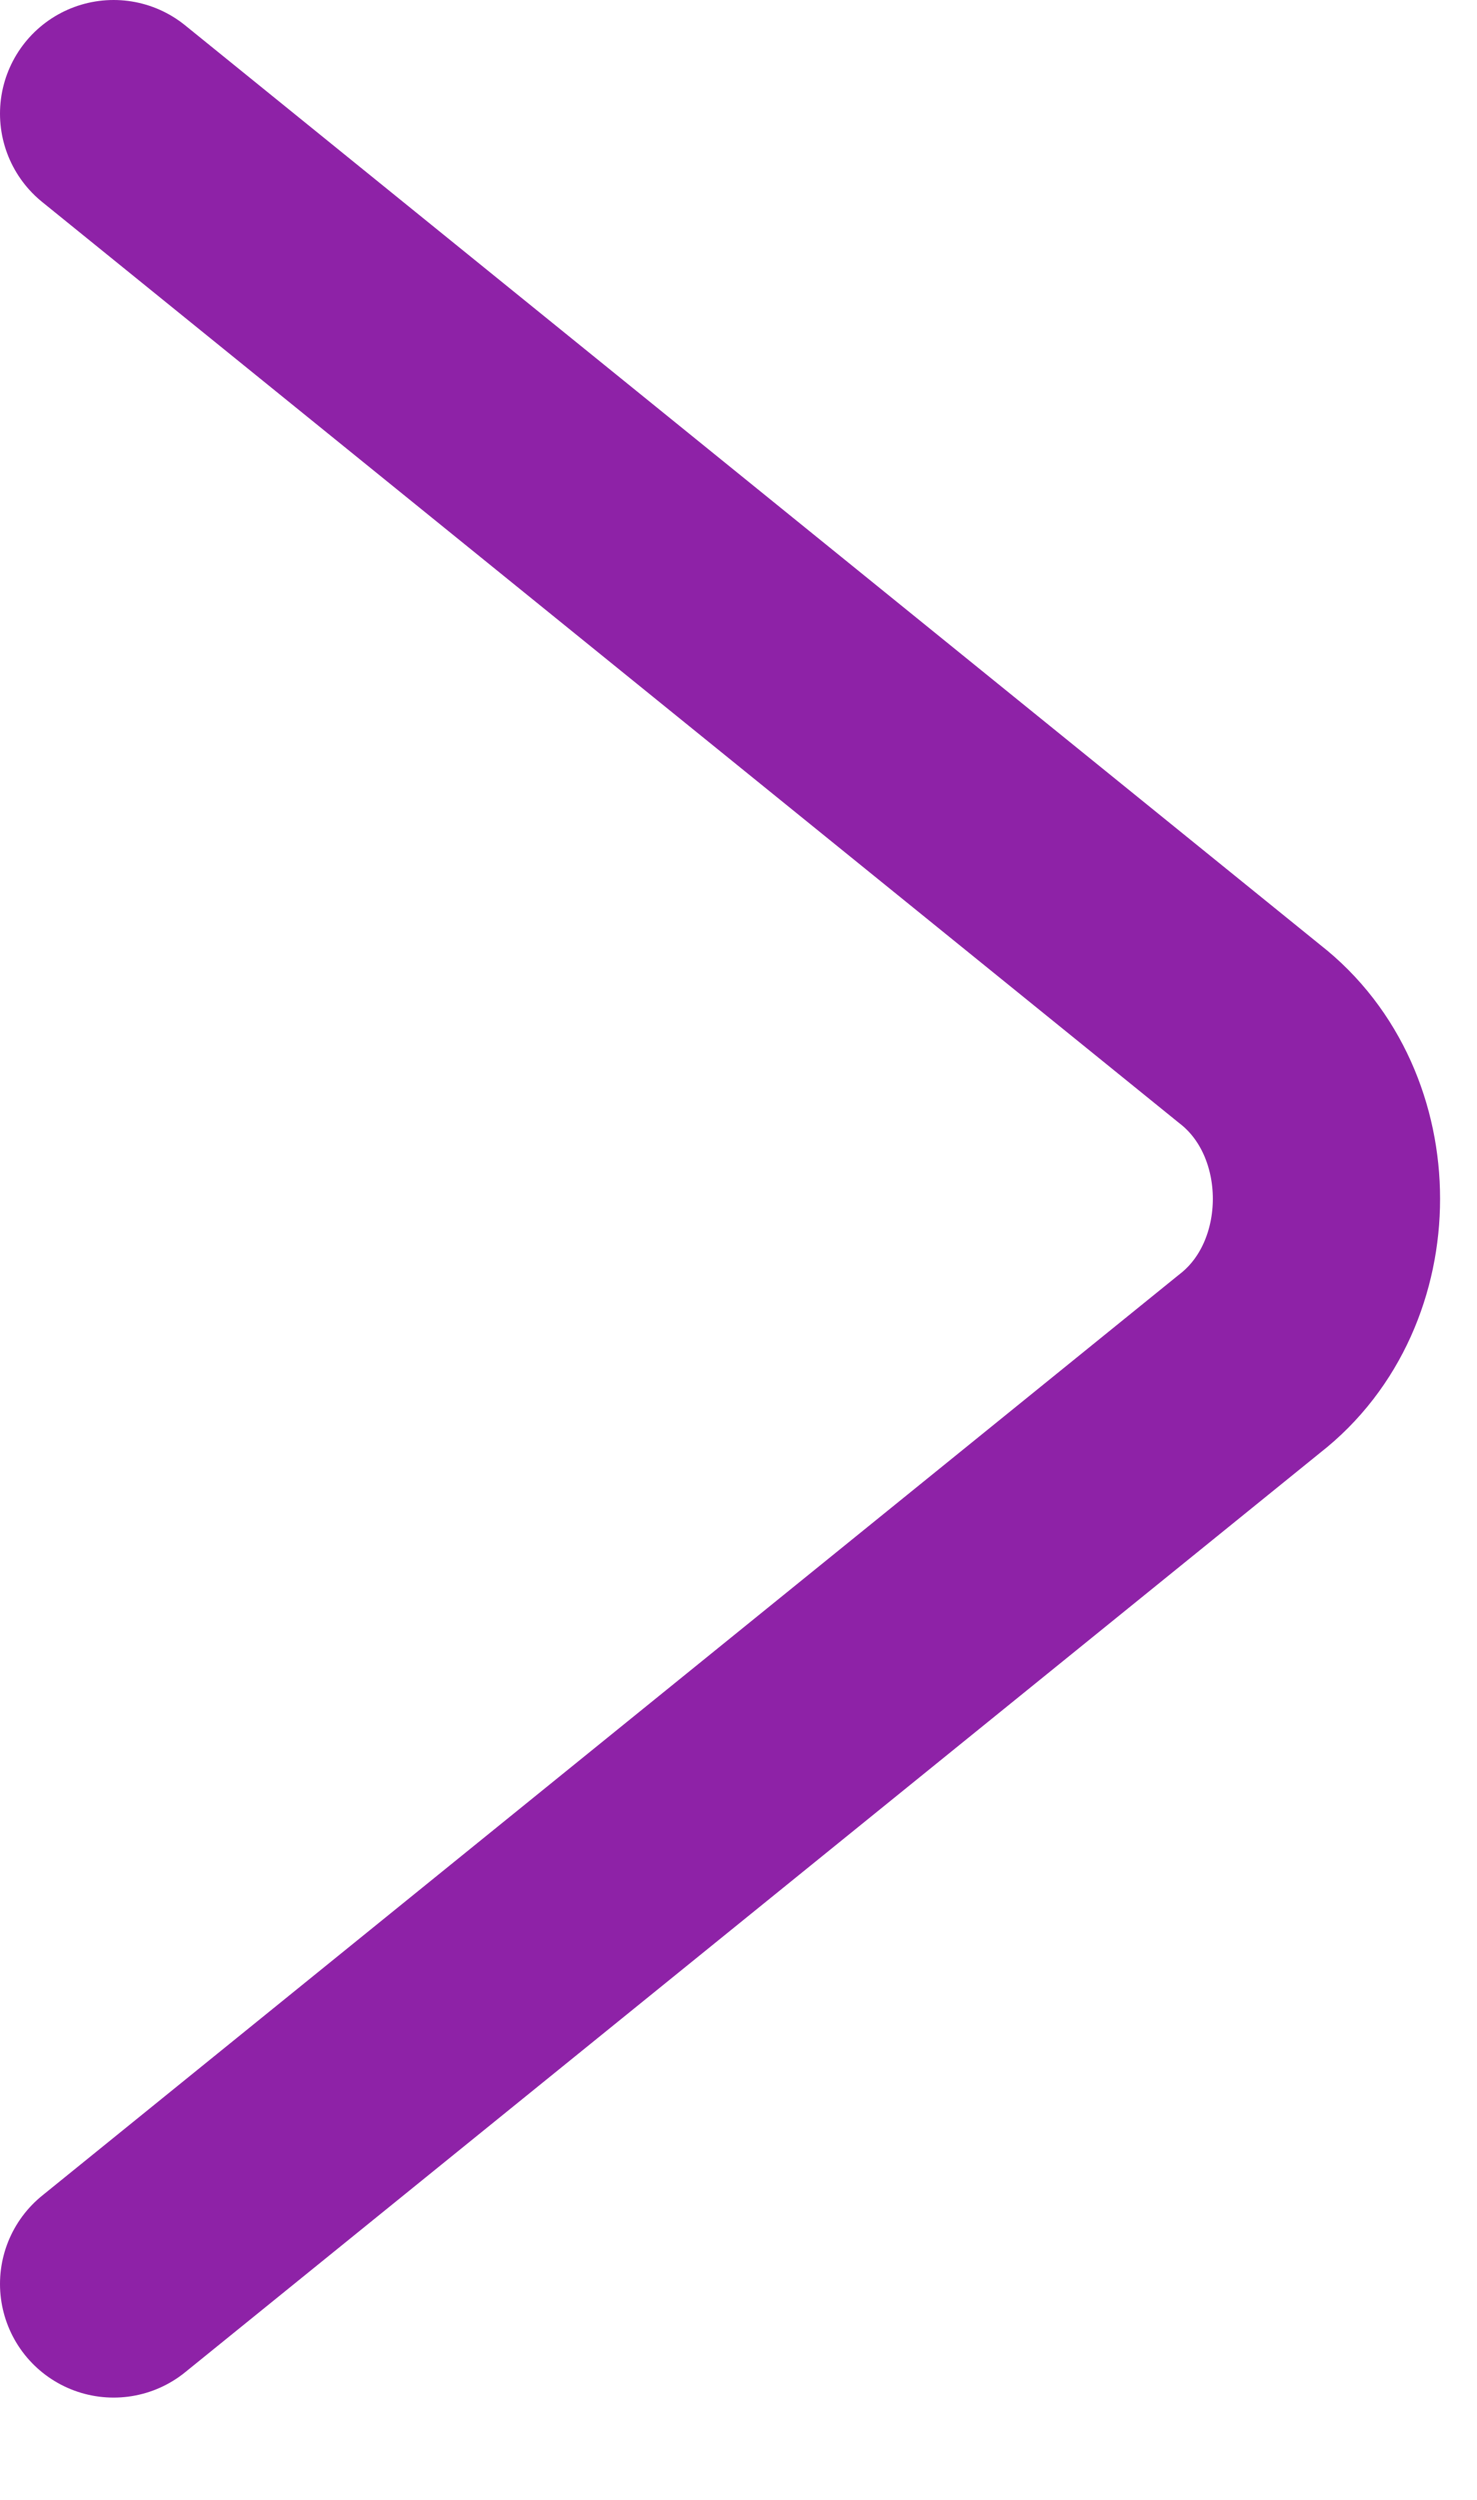
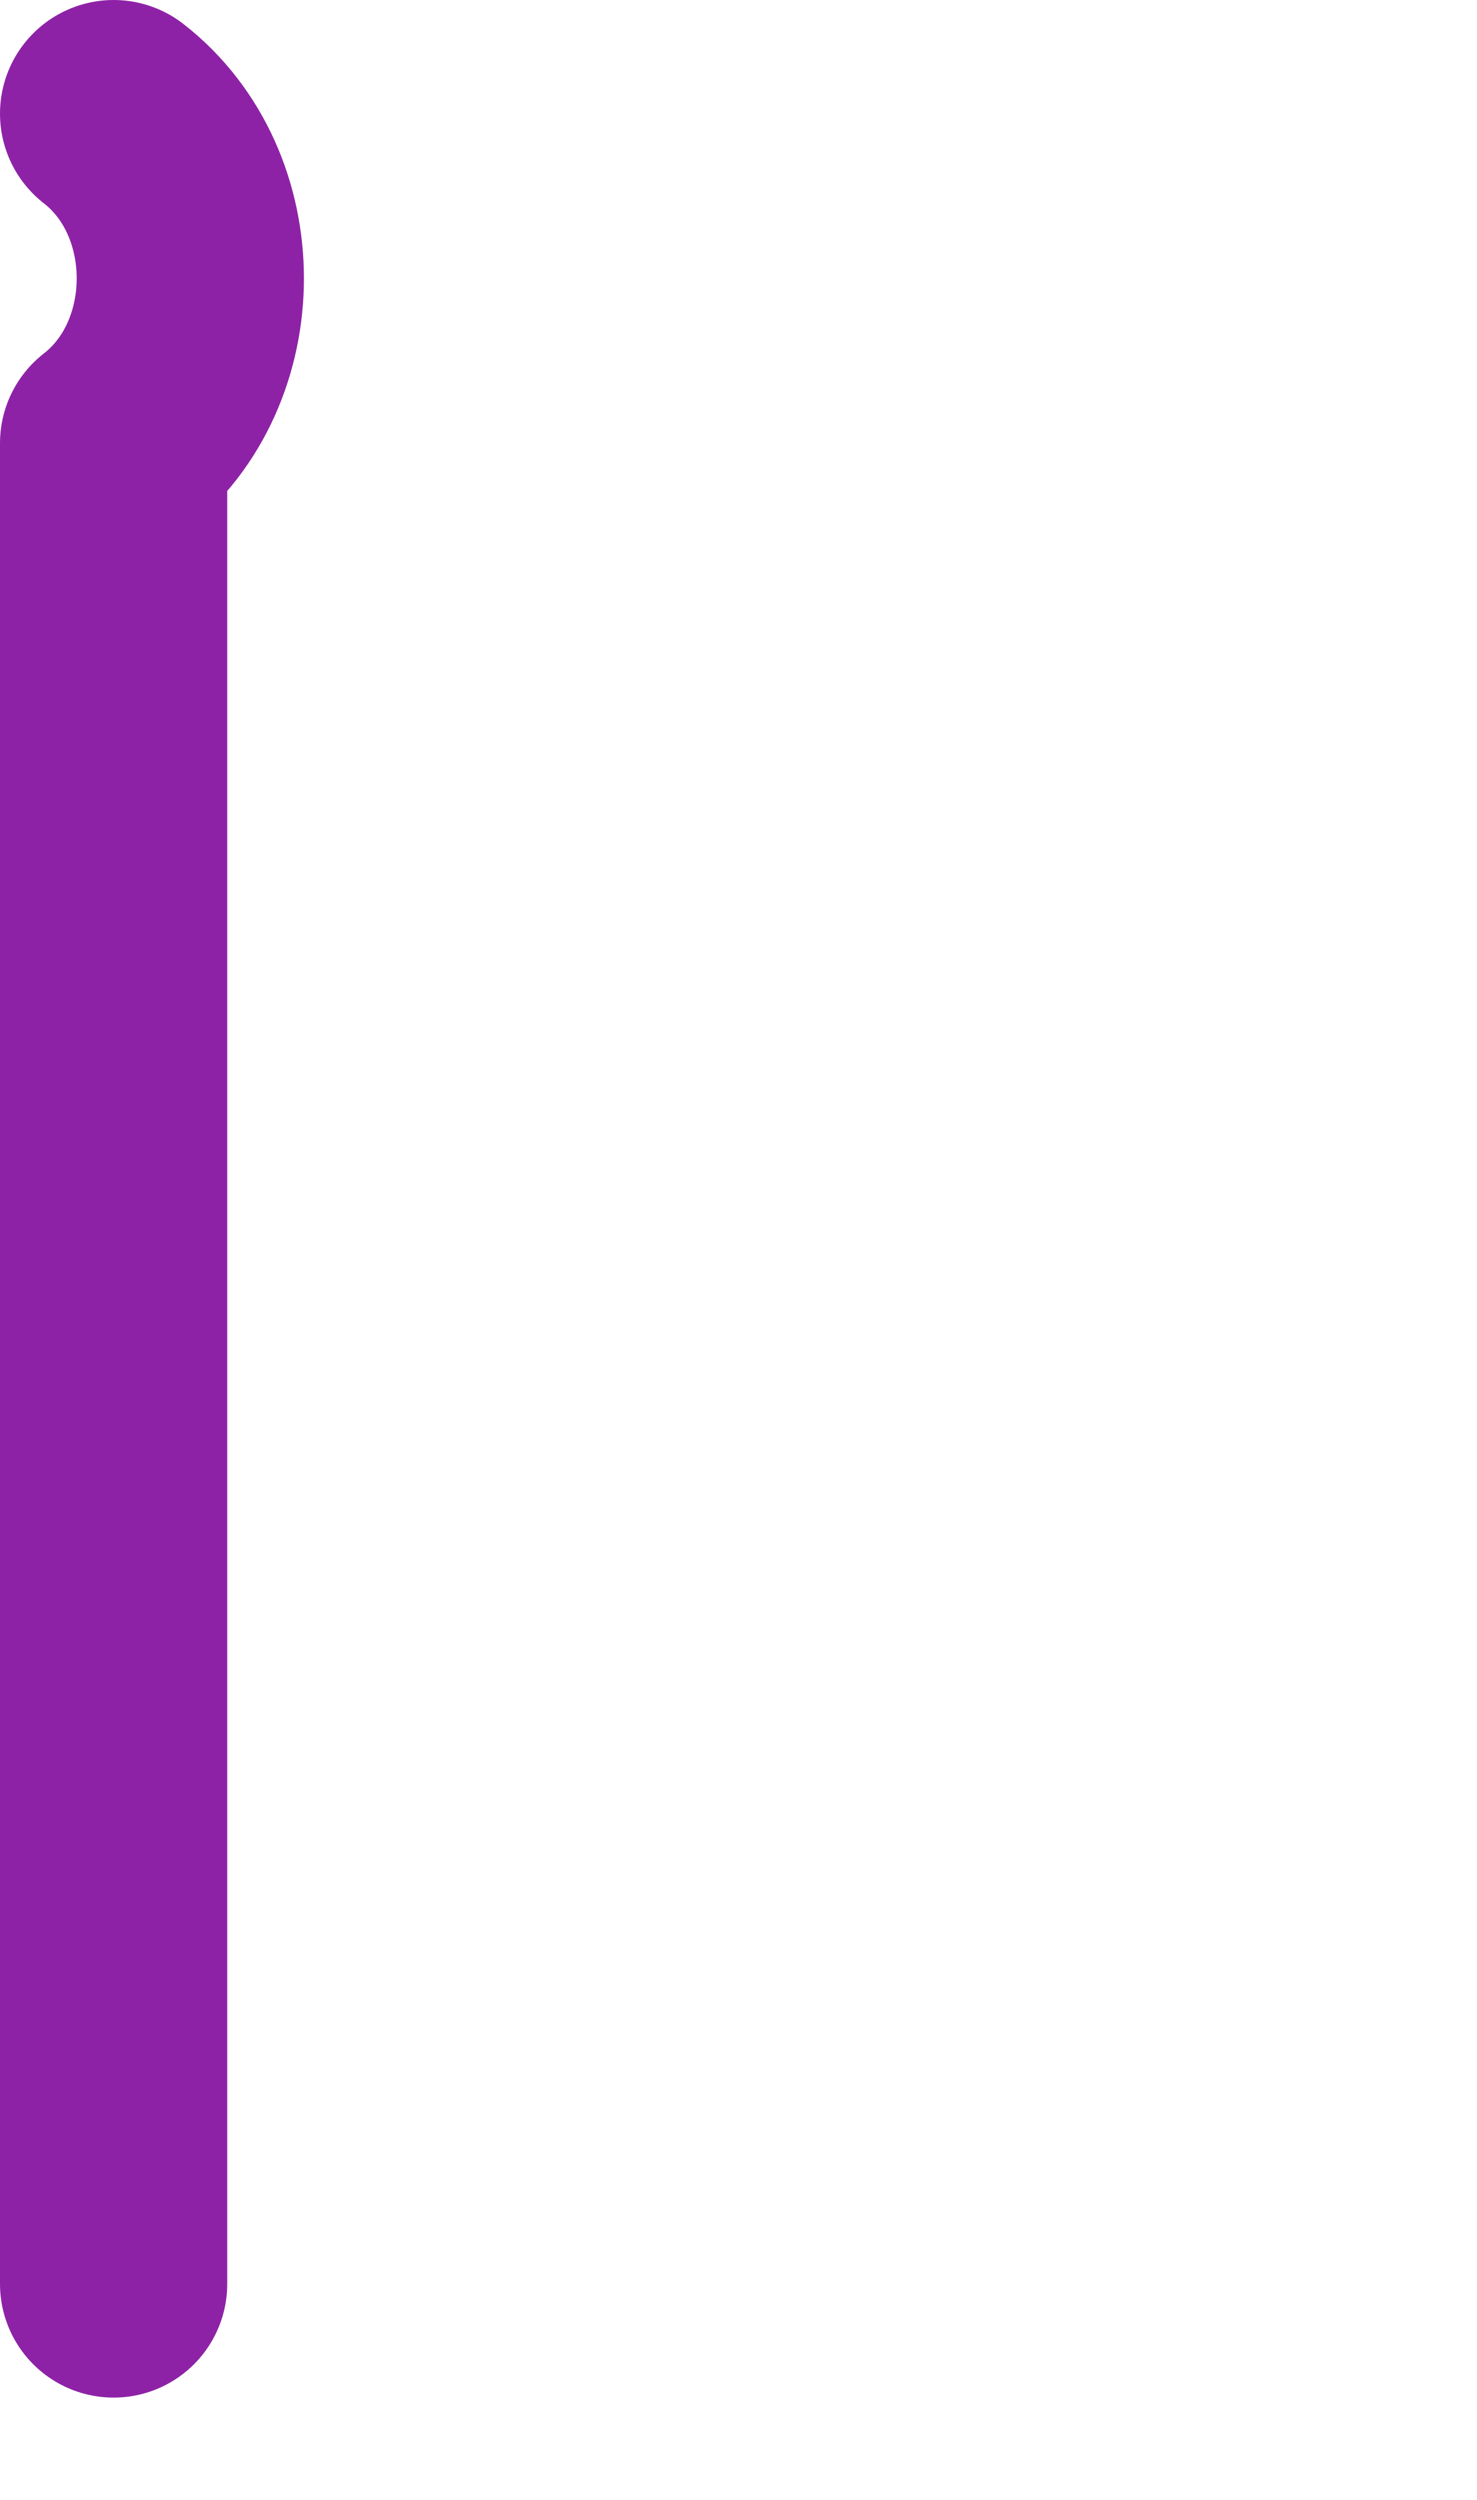
<svg xmlns="http://www.w3.org/2000/svg" version="1.1" viewBox="0 0 13 22">
  <defs>
    <style>
      .cls-1 {
        fill: none;
        stroke: #8e22a7;
        stroke-linecap: round;
        stroke-linejoin: round;
        stroke-width: 2px;
      }
    </style>
  </defs>
  <g>
    <g id="Layer_1">
      <g id="Layer_1-2" data-name="Layer_1">
-         <path class="cls-1" d="M1,1l10,8.1c.9.7.9,2.2,0,2.9L1,20.1" />
+         <path class="cls-1" d="M1,1c.9.7.9,2.2,0,2.9L1,20.1" />
      </g>
    </g>
  </g>
</svg>